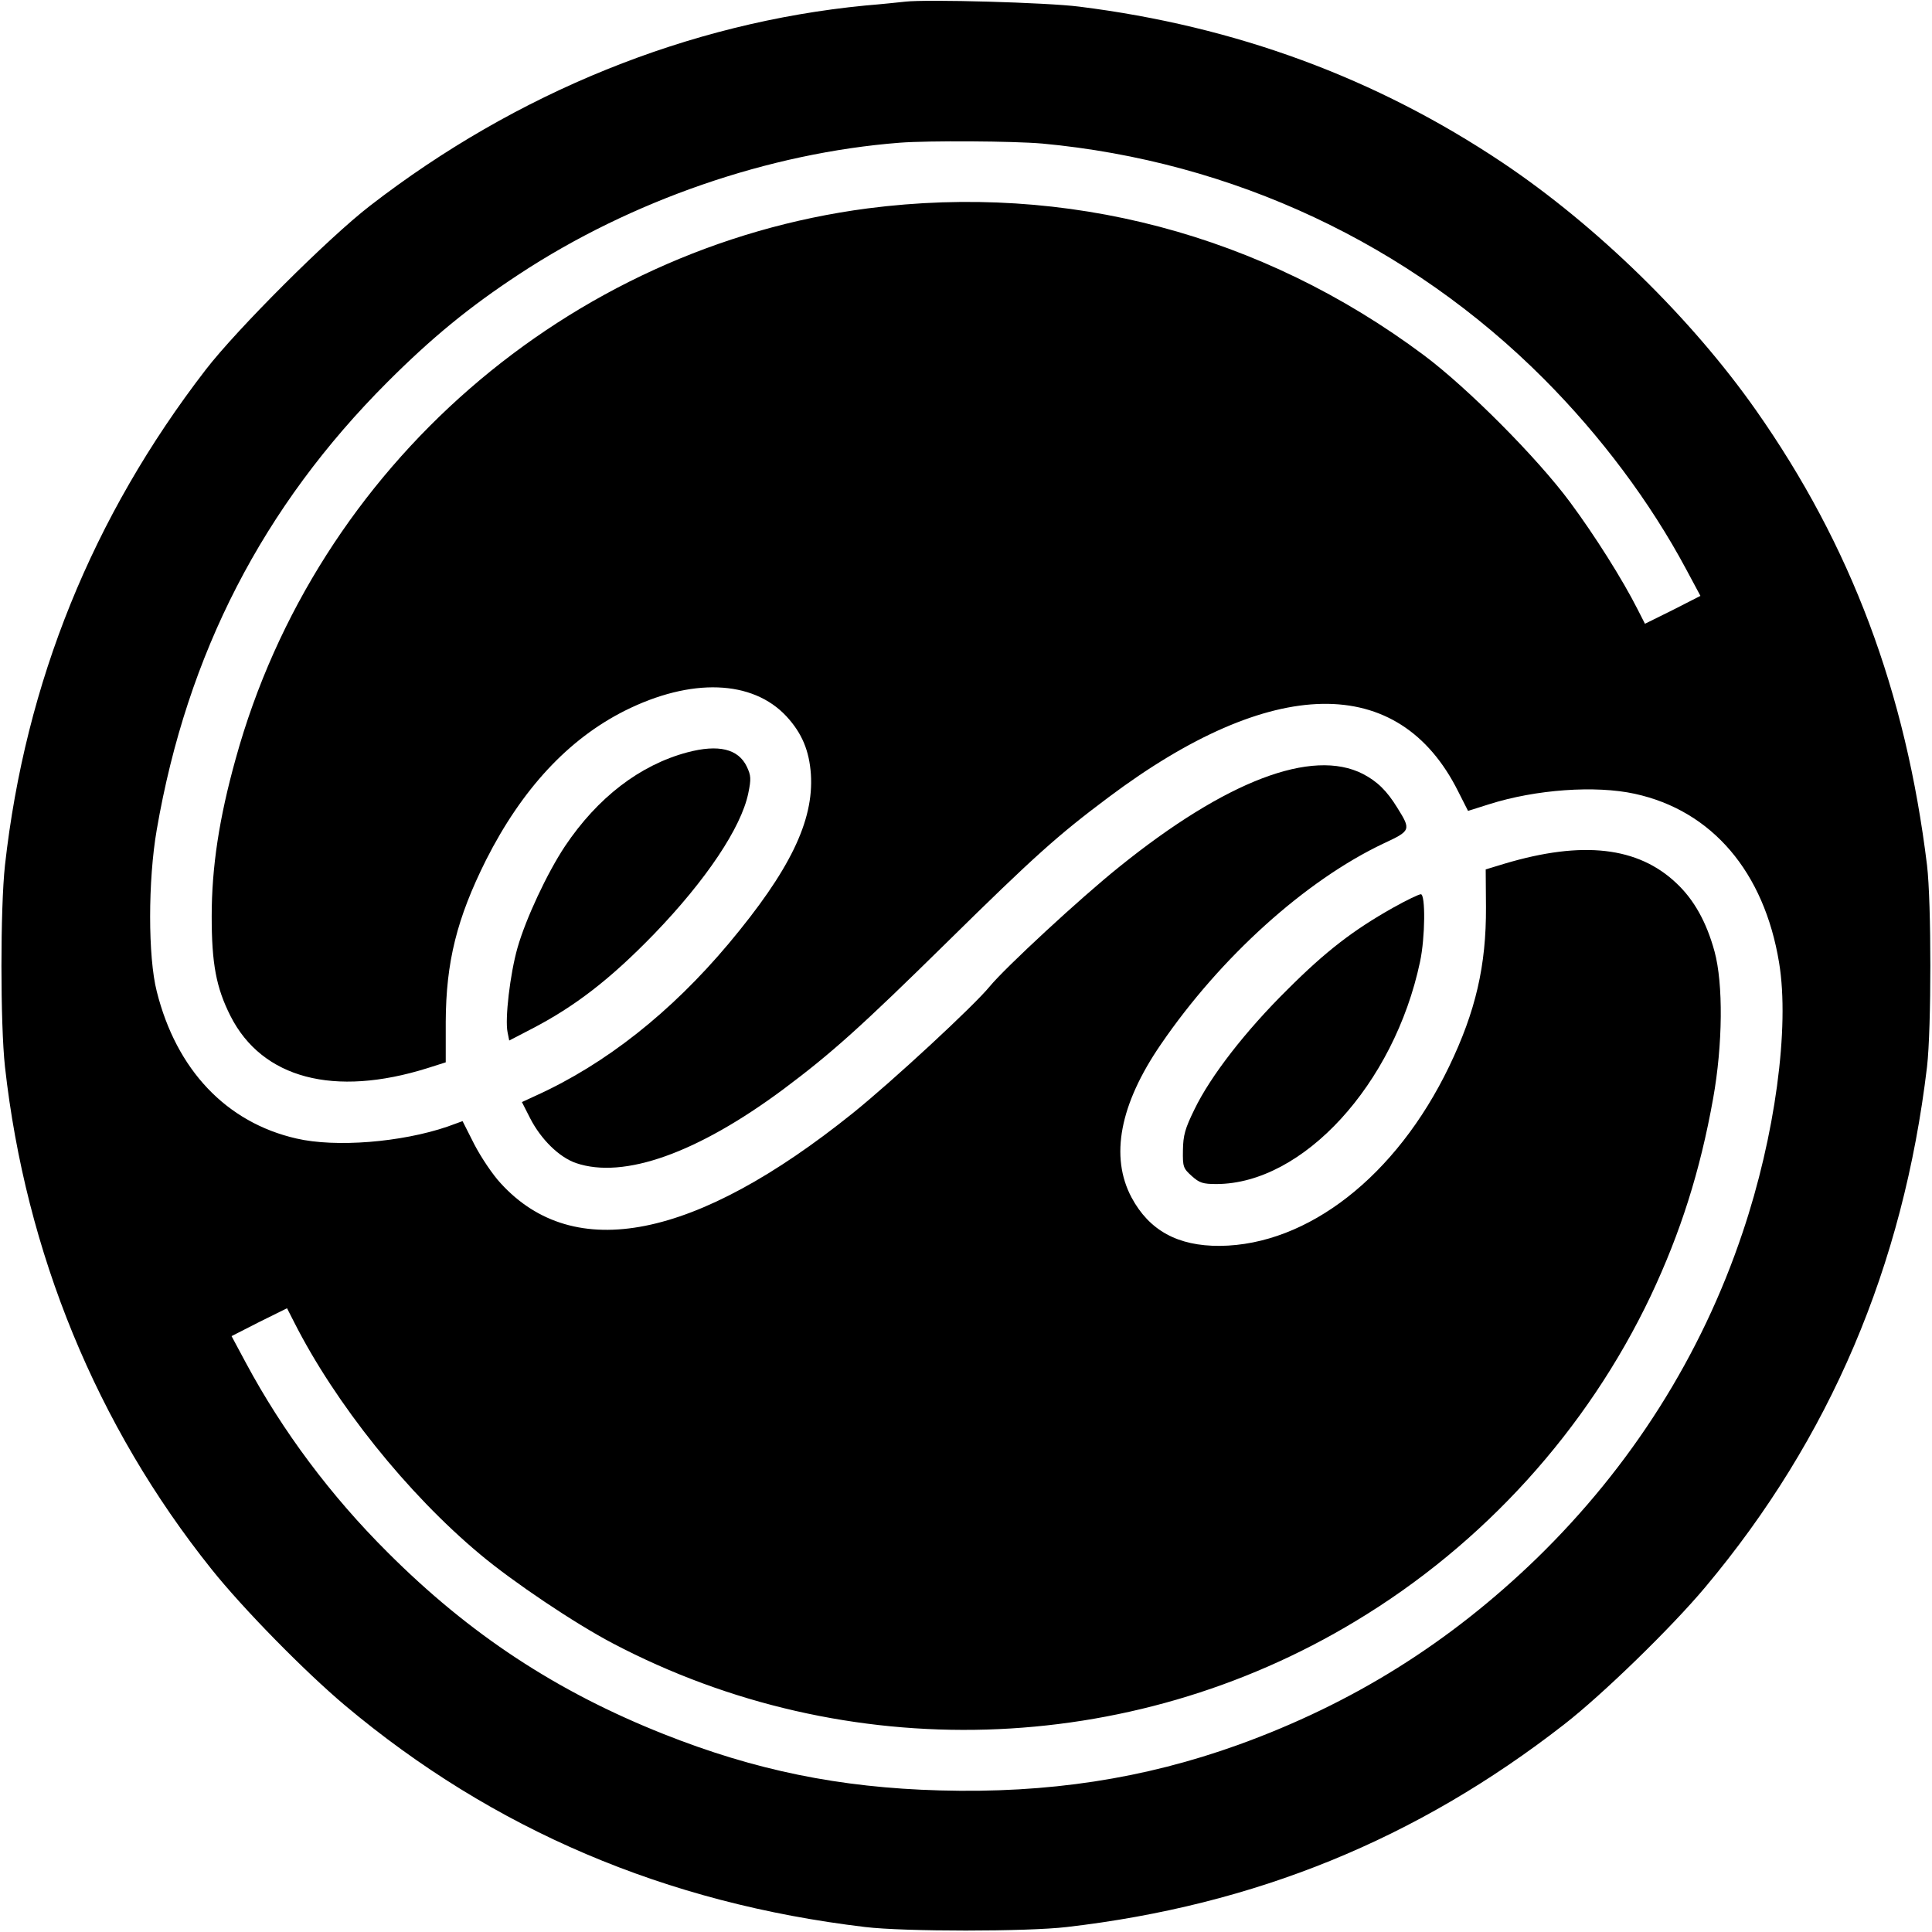
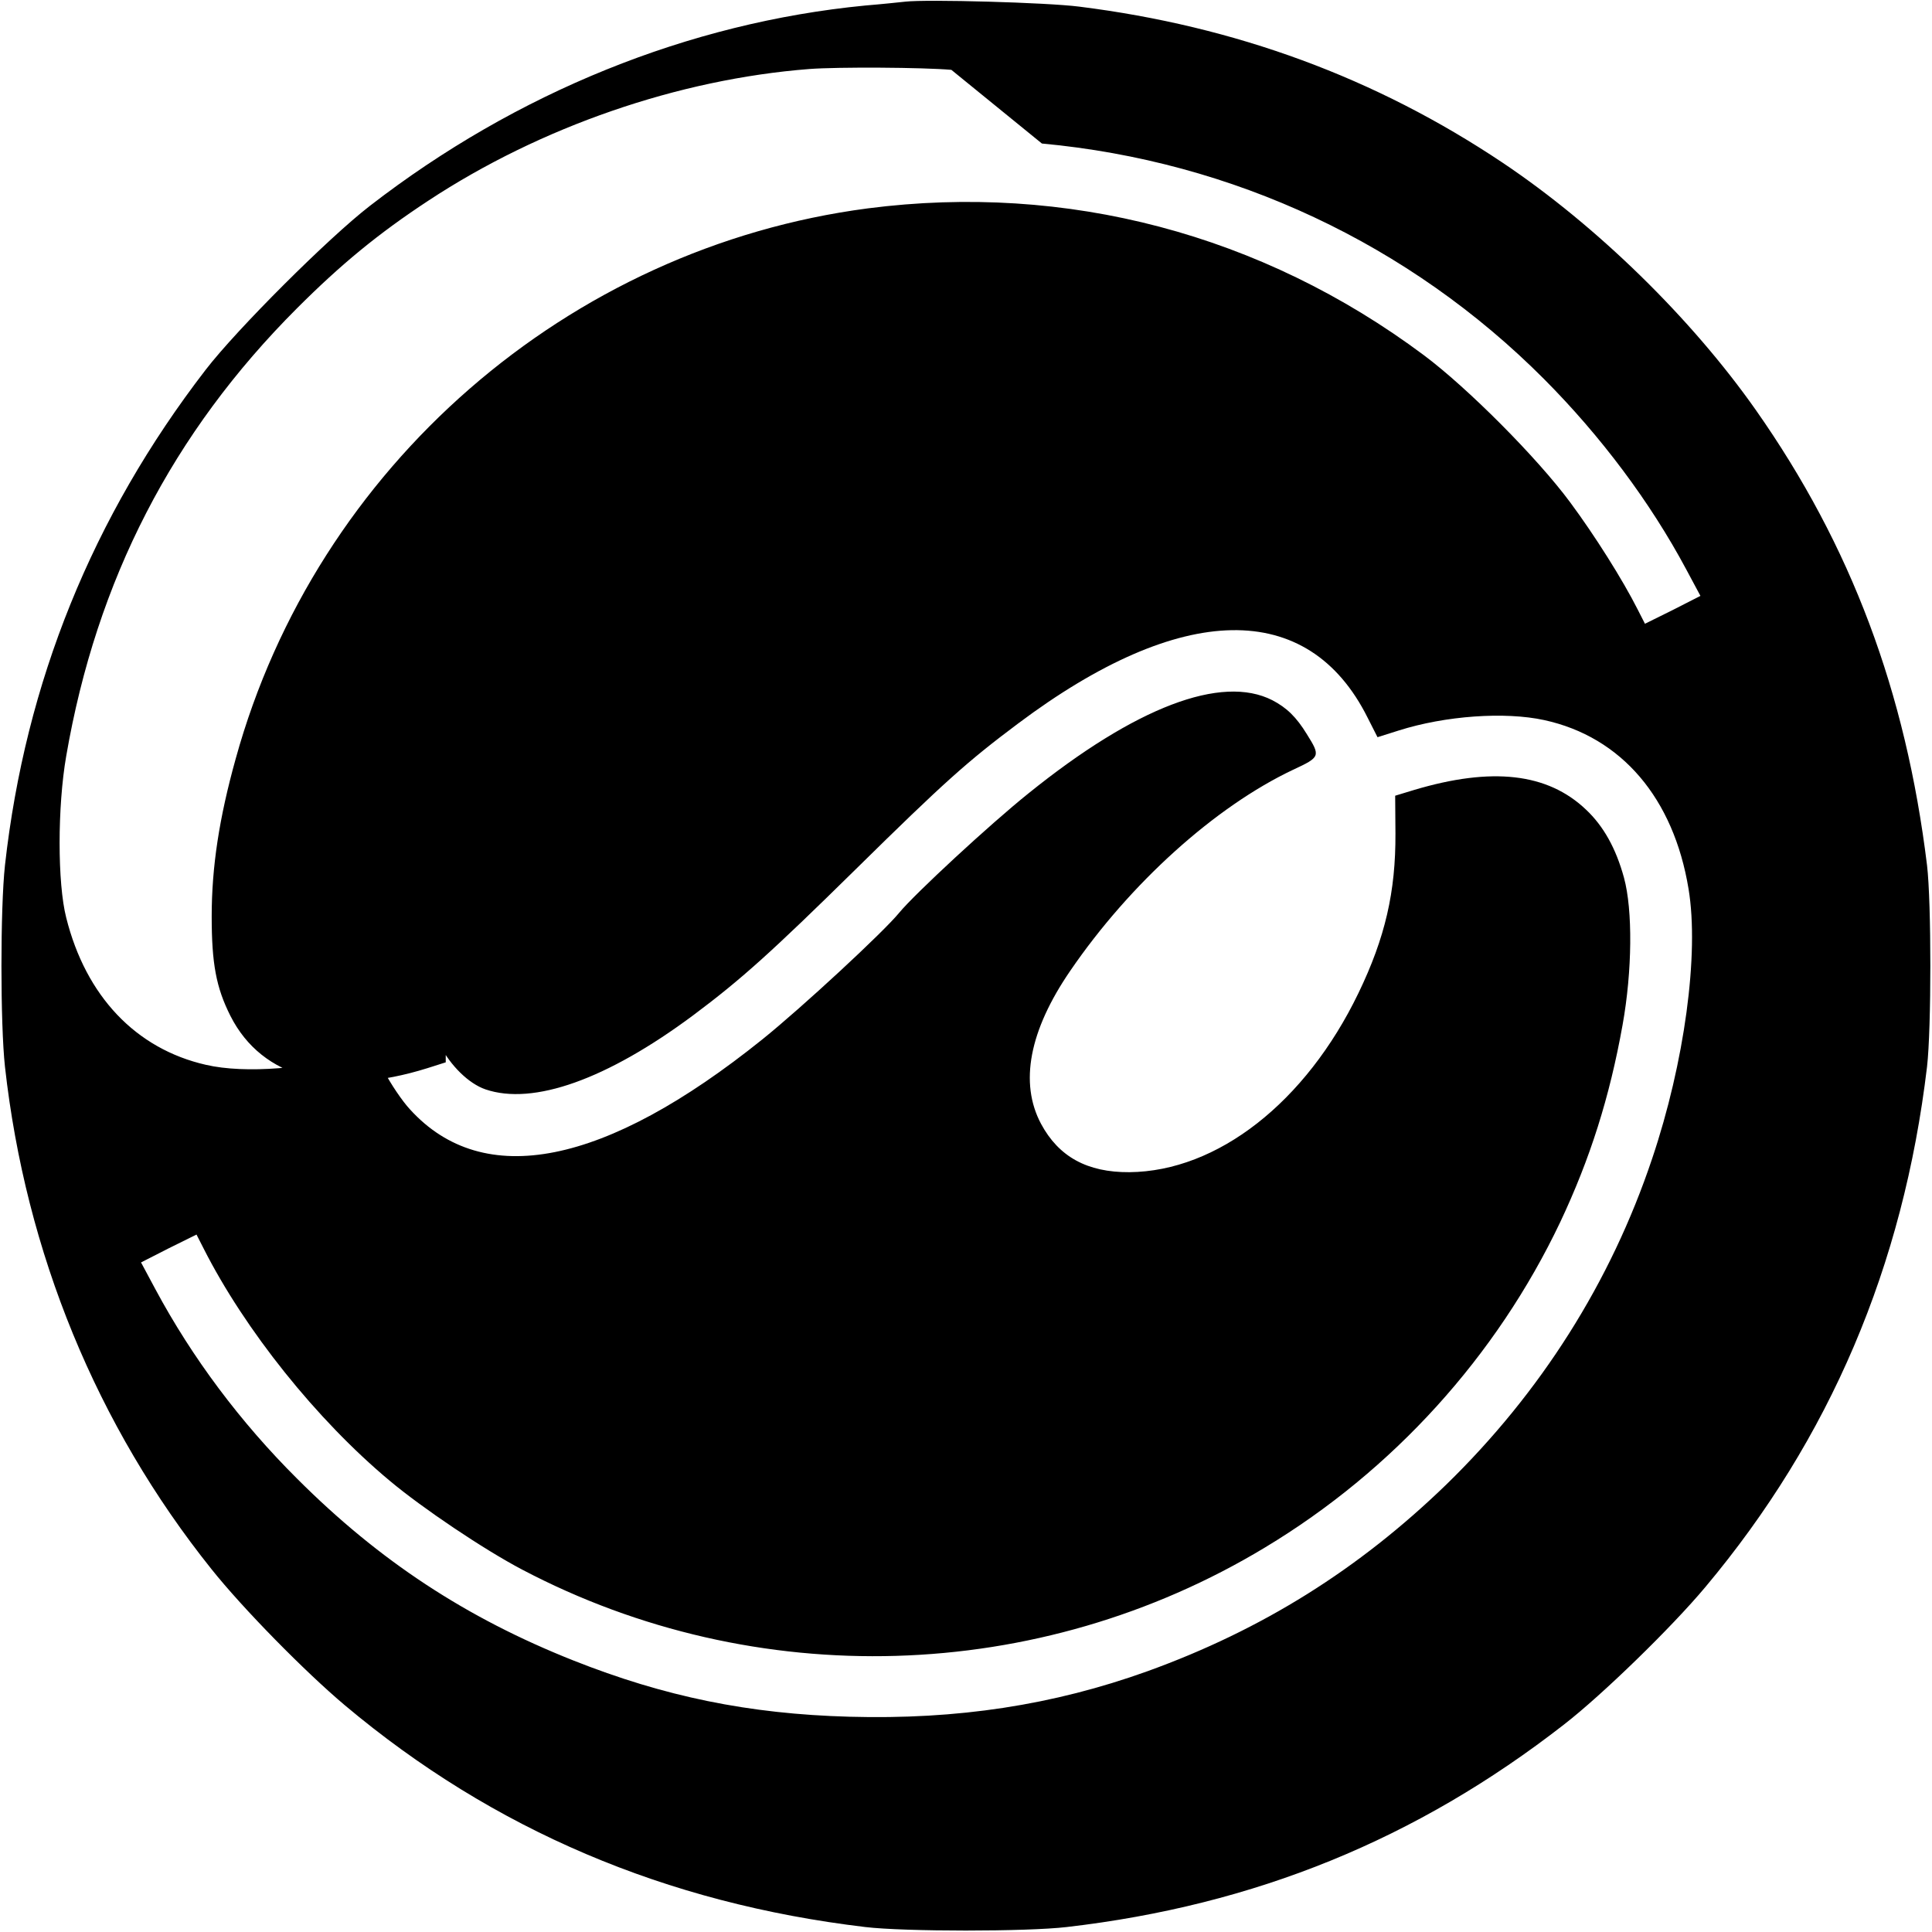
<svg xmlns="http://www.w3.org/2000/svg" version="1.0" width="700pt" height="700pt" viewBox="0 0 700 700" preserveAspectRatio="xMidYMid meet">
  <g transform="translate(0,700) scale(0.1,-0.1)" fill="#000000" stroke="none">
-     <path d="M3280 6994 c-19 -2 -84 -9 -145 -14 -639 -62 -1264 -315 -1795 -726 -149 -115 -481 -446 -595 -594 -410 -532 -653 -1132 -727 -1795 -17 -155 -17 -575 0 -730 75 -673 332 -1300 748 -1820 114 -143 339 -372 484 -494 537 -451 1163 -717 1885 -803 142 -17 586 -17 730 0 682 79 1268 318 1802 734 138 107 389 351 512 498 451 538 717 1162 803 1885 16 139 16 595 0 730 -77 629 -275 1158 -620 1649 -234 333 -577 668 -917 896 -460 308 -968 495 -1535 566 -117 15 -552 27 -630 18z m495 -514 c692 -64 1332 -364 1820 -854 205 -206 384 -445 514 -688 l52 -97 -100 -51 -101 -50 -26 51 c-55 109 -156 269 -245 389 -119 161 -372 415 -530 533 -588 439 -1295 625 -2015 532 -1085 -142 -1998 -936 -2290 -1994 -60 -215 -87 -393 -87 -571 0 -171 16 -258 68 -361 115 -227 376 -295 714 -189 l66 21 0 147 c1 216 40 374 146 586 130 257 298 438 503 541 240 120 463 112 586 -21 56 -61 82 -124 88 -209 11 -170 -77 -350 -298 -614 -209 -249 -446 -436 -697 -550 l-52 -24 30 -59 c39 -76 105 -141 166 -162 173 -59 440 36 752 268 174 130 282 227 591 531 319 314 403 389 586 526 592 444 1052 452 1267 22 l36 -71 76 24 c170 54 386 69 528 38 280 -61 469 -283 523 -612 39 -235 -15 -630 -132 -977 -150 -448 -404 -848 -746 -1181 -317 -307 -667 -526 -1082 -676 -342 -123 -689 -176 -1081 -165 -364 10 -670 73 -1000 204 -388 154 -703 361 -1000 658 -206 205 -381 439 -514 687 l-52 97 100 51 101 50 26 -51 c149 -294 409 -620 674 -841 118 -99 341 -249 480 -322 846 -445 1871 -415 2691 80 464 279 839 693 1070 1179 108 229 179 452 226 715 35 195 37 416 5 533 -29 106 -74 187 -138 247 -139 132 -340 155 -622 71 l-69 -21 1 -137 c1 -211 -37 -377 -134 -578 -191 -396 -511 -646 -830 -649 -153 -1 -256 56 -320 175 -79 148 -43 338 106 555 216 316 524 594 807 728 99 46 100 49 50 129 -38 62 -73 96 -125 123 -184 94 -496 -25 -883 -337 -141 -113 -413 -365 -469 -433 -57 -70 -353 -344 -496 -459 -570 -458 -1010 -546 -1276 -254 -29 31 -71 94 -95 140 l-43 85 -55 -20 c-167 -57 -405 -76 -547 -43 -254 58 -435 249 -506 533 -32 125 -32 402 0 586 110 638 385 1171 836 1622 160 160 295 271 476 390 407 268 906 440 1380 477 104 8 413 6 515 -3z" />
-     <path d="M2490 4274 c-172 -46 -325 -164 -443 -340 -65 -98 -142 -263 -172 -368 -27 -95 -46 -258 -36 -306 l6 -30 79 41 c159 82 288 182 446 345 189 196 315 385 341 509 11 53 10 65 -5 97 -31 65 -103 82 -216 52z" />
-     <path d="M5047 3711 c-144 -81 -244 -158 -382 -296 -152 -150 -279 -314 -337 -434 -35 -71 -41 -95 -42 -148 -1 -61 1 -66 32 -94 28 -25 40 -29 90 -29 313 1 643 361 737 805 19 89 20 245 3 245 -7 0 -53 -22 -101 -49z" />
+     <path d="M3280 6994 c-19 -2 -84 -9 -145 -14 -639 -62 -1264 -315 -1795 -726 -149 -115 -481 -446 -595 -594 -410 -532 -653 -1132 -727 -1795 -17 -155 -17 -575 0 -730 75 -673 332 -1300 748 -1820 114 -143 339 -372 484 -494 537 -451 1163 -717 1885 -803 142 -17 586 -17 730 0 682 79 1268 318 1802 734 138 107 389 351 512 498 451 538 717 1162 803 1885 16 139 16 595 0 730 -77 629 -275 1158 -620 1649 -234 333 -577 668 -917 896 -460 308 -968 495 -1535 566 -117 15 -552 27 -630 18z m495 -514 c692 -64 1332 -364 1820 -854 205 -206 384 -445 514 -688 l52 -97 -100 -51 -101 -50 -26 51 c-55 109 -156 269 -245 389 -119 161 -372 415 -530 533 -588 439 -1295 625 -2015 532 -1085 -142 -1998 -936 -2290 -1994 -60 -215 -87 -393 -87 -571 0 -171 16 -258 68 -361 115 -227 376 -295 714 -189 l66 21 0 147 l-52 -24 30 -59 c39 -76 105 -141 166 -162 173 -59 440 36 752 268 174 130 282 227 591 531 319 314 403 389 586 526 592 444 1052 452 1267 22 l36 -71 76 24 c170 54 386 69 528 38 280 -61 469 -283 523 -612 39 -235 -15 -630 -132 -977 -150 -448 -404 -848 -746 -1181 -317 -307 -667 -526 -1082 -676 -342 -123 -689 -176 -1081 -165 -364 10 -670 73 -1000 204 -388 154 -703 361 -1000 658 -206 205 -381 439 -514 687 l-52 97 100 51 101 50 26 -51 c149 -294 409 -620 674 -841 118 -99 341 -249 480 -322 846 -445 1871 -415 2691 80 464 279 839 693 1070 1179 108 229 179 452 226 715 35 195 37 416 5 533 -29 106 -74 187 -138 247 -139 132 -340 155 -622 71 l-69 -21 1 -137 c1 -211 -37 -377 -134 -578 -191 -396 -511 -646 -830 -649 -153 -1 -256 56 -320 175 -79 148 -43 338 106 555 216 316 524 594 807 728 99 46 100 49 50 129 -38 62 -73 96 -125 123 -184 94 -496 -25 -883 -337 -141 -113 -413 -365 -469 -433 -57 -70 -353 -344 -496 -459 -570 -458 -1010 -546 -1276 -254 -29 31 -71 94 -95 140 l-43 85 -55 -20 c-167 -57 -405 -76 -547 -43 -254 58 -435 249 -506 533 -32 125 -32 402 0 586 110 638 385 1171 836 1622 160 160 295 271 476 390 407 268 906 440 1380 477 104 8 413 6 515 -3z" />
  </g>
</svg>